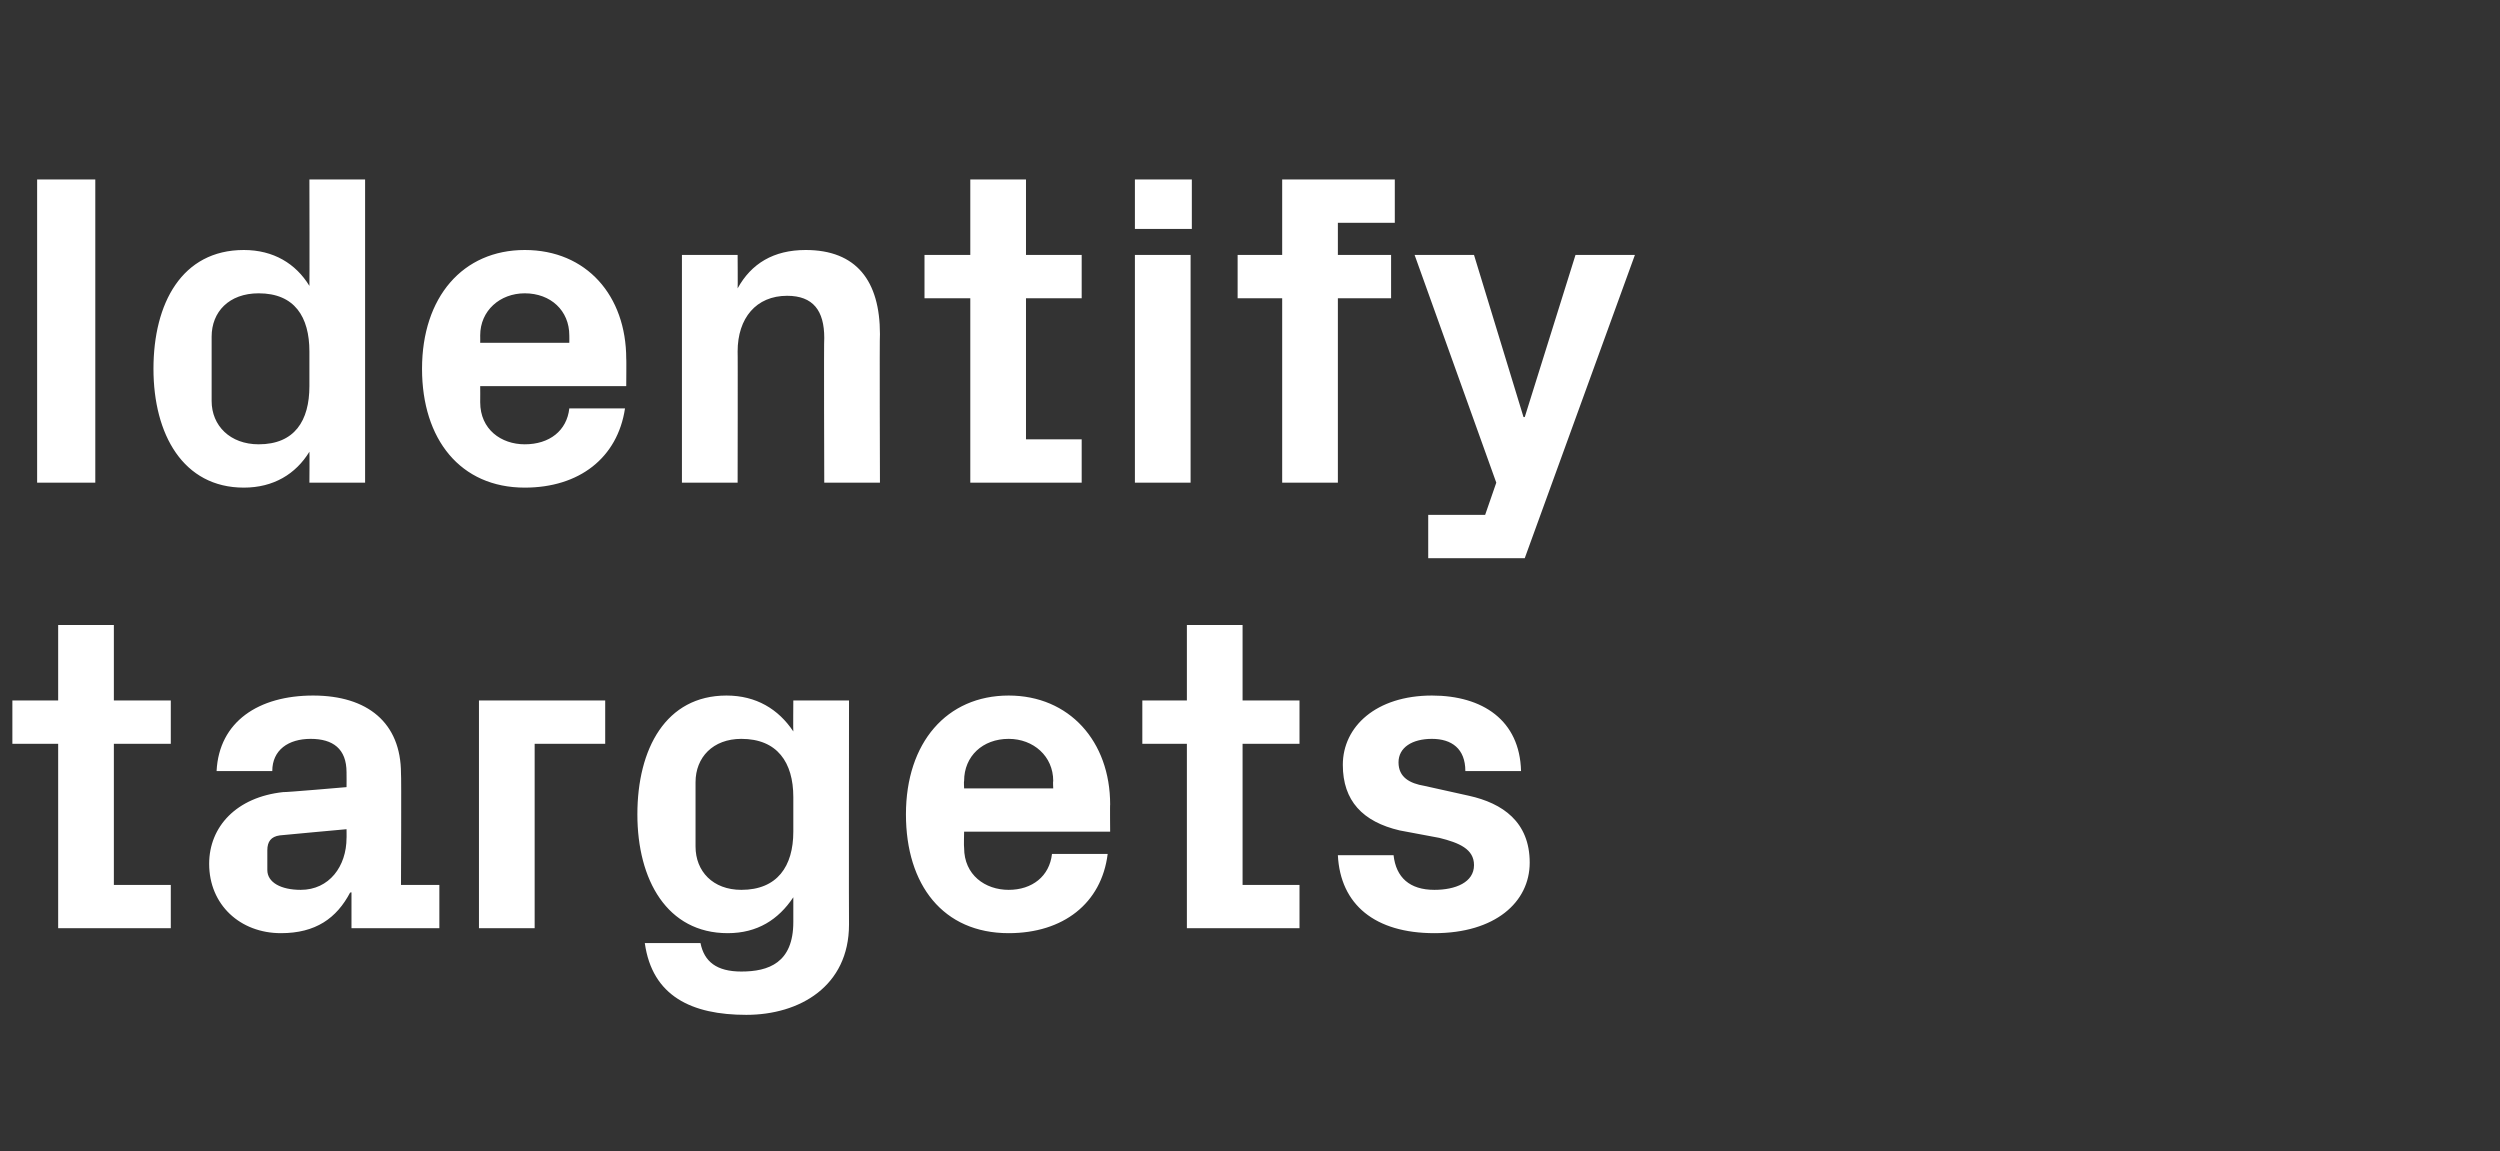
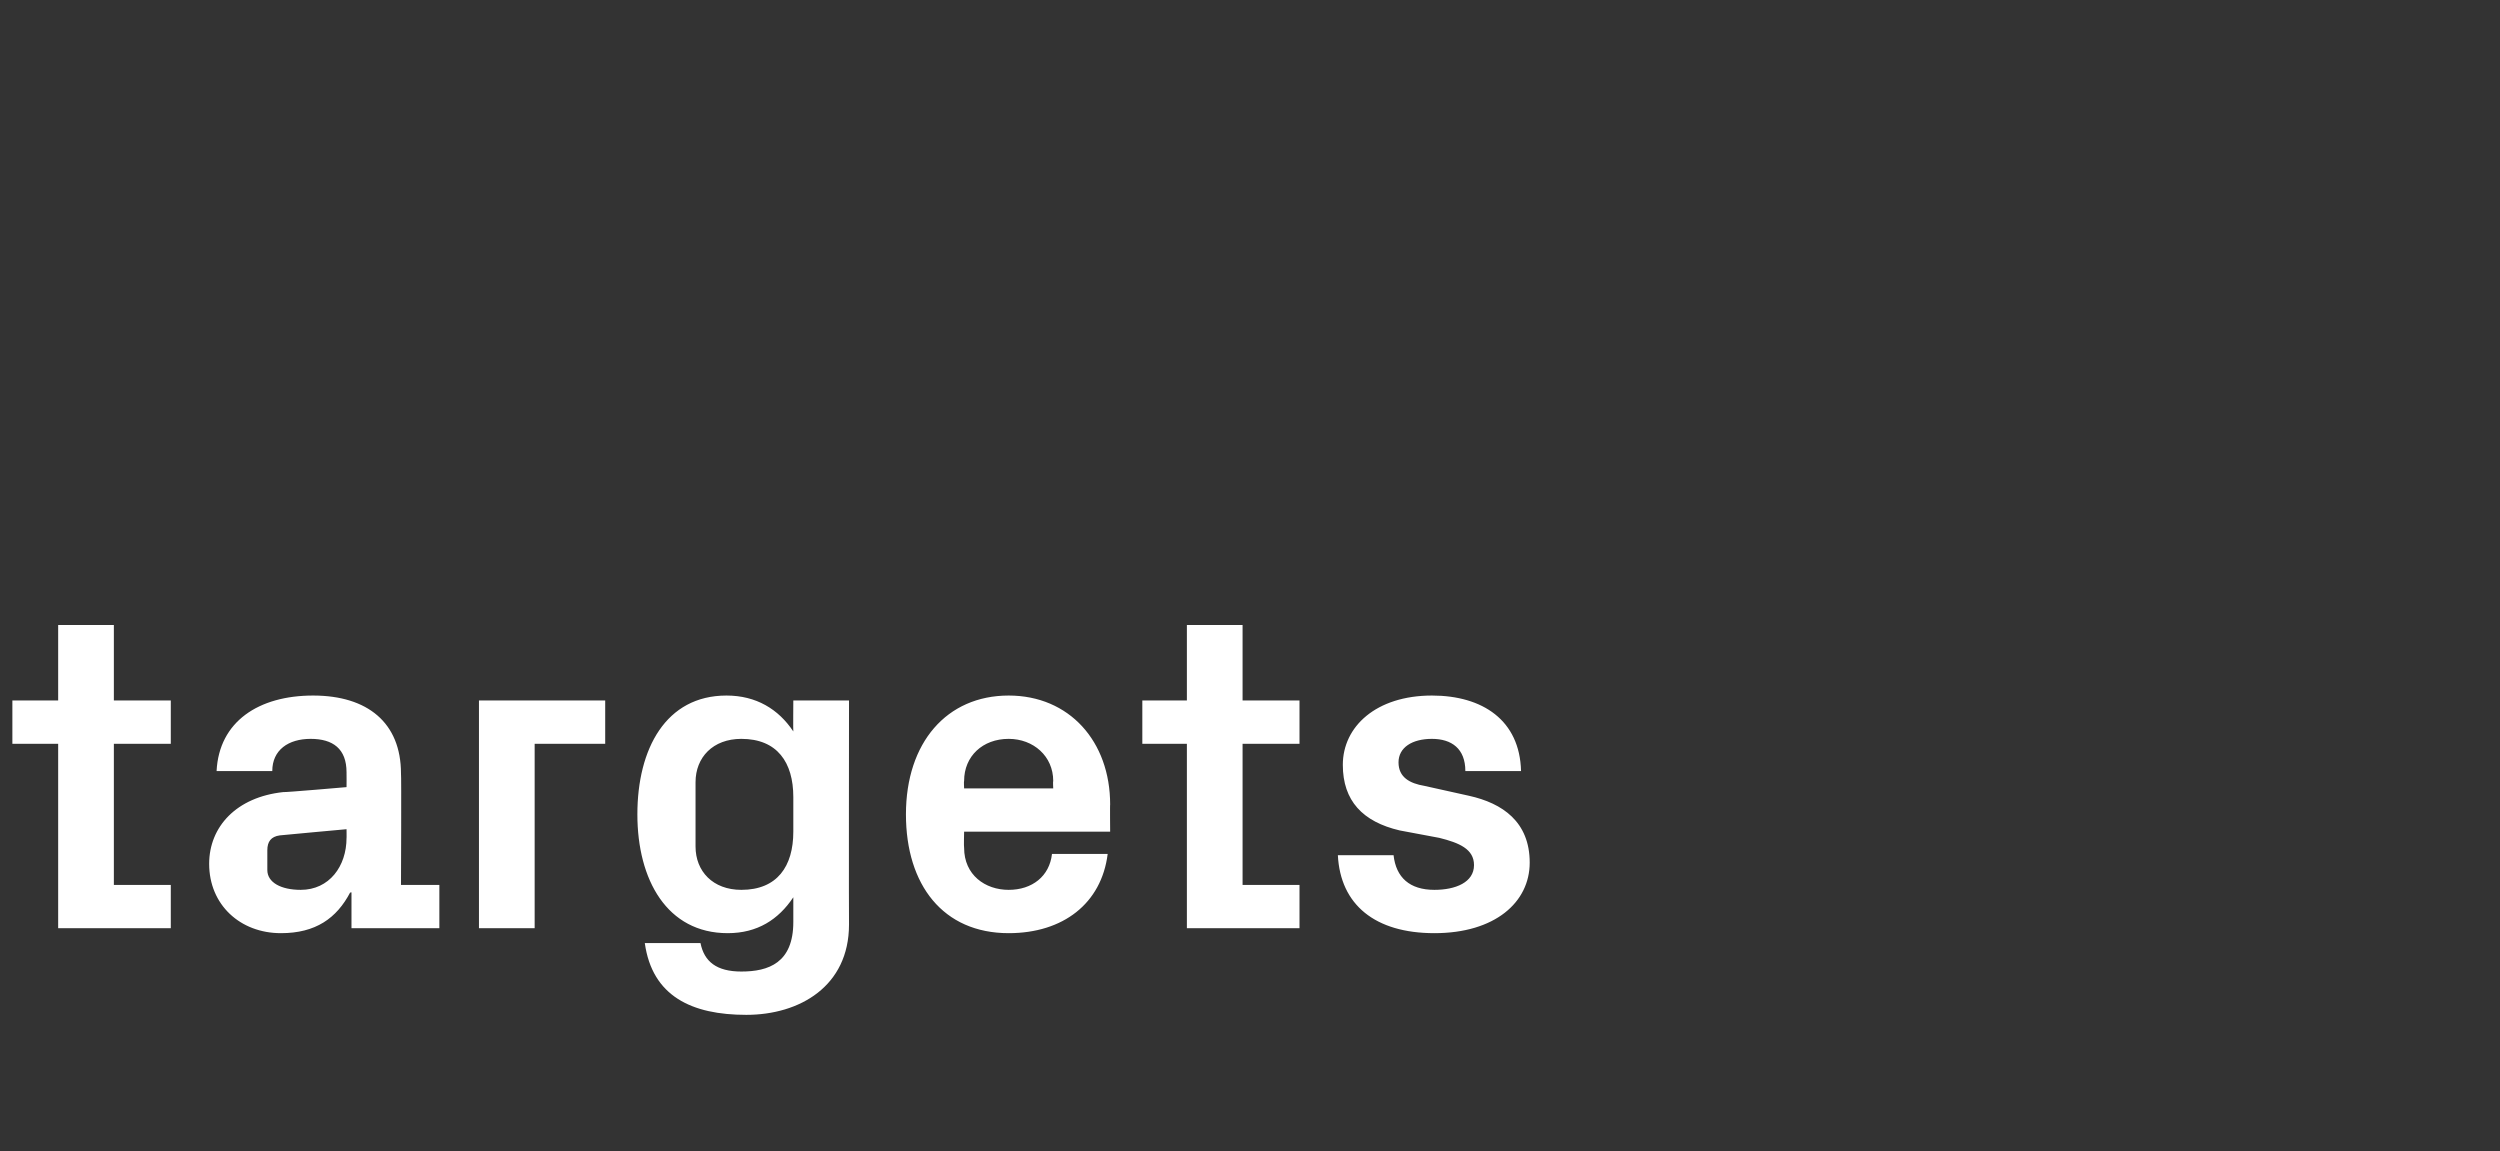
<svg xmlns="http://www.w3.org/2000/svg" version="1.1" width="202px" height="93px" viewBox="0 -10 202 93" style="top:-10px">
  <rect x="0" y="-10" width="202" height="93" fill="#333333" stroke="none" />
  <desc>Identify targets</desc>
  <defs />
  <g id="Polygon27382">
    <path d="M 9.2 61.5 L 13.8 61.5 L 13.8 65 L 4.7 65 L 4.7 50.1 L 1 50.1 L 1 46.6 L 4.7 46.6 L 4.7 40.5 L 9.2 40.5 L 9.2 46.6 L 13.8 46.6 L 13.8 50.1 L 9.2 50.1 L 9.2 61.5 Z M 28 57.7 C 28.01 57.74 28 57 28 57 C 28 57 22.61 57.49 22.6 57.5 C 21.9 57.6 21.6 58 21.6 58.7 C 21.6 58.7 21.6 60.3 21.6 60.3 C 21.6 61.3 22.7 61.9 24.3 61.9 C 26.6 61.9 28 60 28 57.7 Z M 28 52.4 C 28 50.5 26.9 49.7 25.1 49.7 C 23.3 49.7 22 50.6 22 52.3 C 22 52.3 17.5 52.3 17.5 52.3 C 17.7 48.3 20.9 46.2 25.3 46.2 C 29.7 46.2 32.4 48.4 32.4 52.5 C 32.44 52.49 32.4 61.5 32.4 61.5 L 35.5 61.5 L 35.5 65 L 28.4 65 L 28.4 62.1 C 28.4 62.1 28.26 62.14 28.3 62.1 C 27.2 64.2 25.5 65.4 22.7 65.4 C 19.4 65.4 16.9 63.1 16.9 59.8 C 16.9 56.8 19.1 54.4 22.9 54 C 22.93 54.04 28 53.6 28 53.6 C 28 53.6 28.01 52.42 28 52.4 Z M 38.7 46.6 L 48.9 46.6 L 48.9 50.1 L 43.2 50.1 L 43.2 65 L 38.7 65 L 38.7 46.6 Z M 64.1 54.4 C 64.1 51.6 62.8 49.7 59.9 49.7 C 57.6 49.7 56.2 51.2 56.2 53.2 C 56.2 53.2 56.2 58.4 56.2 58.4 C 56.2 60.4 57.6 61.9 59.9 61.9 C 62.8 61.9 64.1 60 64.1 57.2 C 64.1 57.2 64.1 54.4 64.1 54.4 Z M 64.1 62.5 C 62.9 64.3 61.2 65.4 58.8 65.4 C 53.9 65.4 51.5 61.1 51.5 55.8 C 51.5 50.5 53.8 46.2 58.7 46.2 C 61.1 46.2 62.9 47.3 64.1 49.1 C 64.08 49.1 64.1 46.6 64.1 46.6 L 68.6 46.6 C 68.6 46.6 68.58 64.69 68.6 64.7 C 68.6 69.7 64.6 72 60.3 72 C 55.9 72 52.7 70.5 52.1 66.2 C 52.1 66.2 56.6 66.2 56.6 66.2 C 56.9 67.7 57.9 68.5 59.9 68.5 C 62.1 68.5 64.1 67.8 64.1 64.5 C 64.1 64.5 64.1 62.5 64.1 62.5 Z M 77.9 53.7 L 85.1 53.7 C 85.1 53.7 85.07 53.1 85.1 53.1 C 85.1 51.1 83.5 49.7 81.5 49.7 C 79.4 49.7 77.9 51.1 77.9 53.1 C 77.87 53.1 77.9 53.7 77.9 53.7 Z M 81.5 46.2 C 86.4 46.2 89.7 49.9 89.7 55 C 89.68 54.97 89.7 57.2 89.7 57.2 L 77.9 57.2 C 77.9 57.2 77.87 58.46 77.9 58.5 C 77.9 60.7 79.6 61.9 81.5 61.9 C 83.4 61.9 84.8 60.8 85 59 C 85 59 89.5 59 89.5 59 C 89 63 85.9 65.4 81.5 65.4 C 76.2 65.4 73.2 61.5 73.2 55.8 C 73.2 50 76.5 46.2 81.5 46.2 Z M 100.4 61.5 L 105 61.5 L 105 65 L 95.9 65 L 95.9 50.1 L 92.3 50.1 L 92.3 46.6 L 95.9 46.6 L 95.9 40.5 L 100.4 40.5 L 100.4 46.6 L 105 46.6 L 105 50.1 L 100.4 50.1 L 100.4 61.5 Z M 118.7 54.3 C 121.4 54.9 123.6 56.4 123.6 59.7 C 123.6 62.9 120.8 65.4 115.9 65.4 C 111.1 65.4 108.3 63.1 108.1 59.1 C 108.1 59.1 112.6 59.1 112.6 59.1 C 112.8 60.9 113.9 61.9 115.9 61.9 C 117.6 61.9 119.1 61.3 119.1 59.9 C 119.1 58.6 117.9 58.1 116.3 57.7 C 116.3 57.7 113.1 57.1 113.1 57.1 C 110.1 56.4 108.5 54.7 108.5 51.8 C 108.5 48.7 111.2 46.2 115.7 46.2 C 119.8 46.2 122.8 48.2 122.9 52.3 C 122.9 52.3 118.4 52.3 118.4 52.3 C 118.4 50.5 117.3 49.7 115.7 49.7 C 114.1 49.7 113 50.4 113 51.6 C 113 52.8 113.9 53.3 115.1 53.5 C 115.1 53.5 118.7 54.3 118.7 54.3 Z " stroke="none" fill="#fff" />
  </g>
  <g id="Polygon27381">
-     <path d="M 3 4.5 L 7.7 4.5 L 7.7 29 L 3 29 L 3 4.5 Z M 25 18.4 C 25 15.6 23.8 13.7 20.9 13.7 C 18.5 13.7 17.1 15.2 17.1 17.2 C 17.1 17.2 17.1 22.4 17.1 22.4 C 17.1 24.4 18.6 25.9 20.9 25.9 C 23.8 25.9 25 24 25 21.2 C 25 21.2 25 18.4 25 18.4 Z M 25 29 C 25 29 25.02 26.5 25 26.5 C 23.9 28.3 22.1 29.4 19.7 29.4 C 14.8 29.4 12.4 25.1 12.4 19.8 C 12.4 14.5 14.7 10.2 19.7 10.2 C 22.1 10.2 23.9 11.3 25 13.1 C 25.02 13.1 25 4.5 25 4.5 L 29.5 4.5 L 29.5 29 L 25 29 Z M 38.8 17.7 L 46 17.7 C 46 17.7 46.01 17.1 46 17.1 C 46 15.1 44.5 13.7 42.4 13.7 C 40.4 13.7 38.8 15.1 38.8 17.1 C 38.81 17.1 38.8 17.7 38.8 17.7 Z M 42.4 10.2 C 47.4 10.2 50.6 13.9 50.6 19 C 50.62 18.97 50.6 21.2 50.6 21.2 L 38.8 21.2 C 38.8 21.2 38.81 22.46 38.8 22.5 C 38.8 24.7 40.5 25.9 42.4 25.9 C 44.4 25.9 45.8 24.8 46 23 C 46 23 50.5 23 50.5 23 C 49.9 27 46.8 29.4 42.4 29.4 C 37.2 29.4 34.1 25.5 34.1 19.8 C 34.1 14 37.4 10.2 42.4 10.2 Z M 59.6 13.3 C 60.7 11.3 62.5 10.2 65.1 10.2 C 69.2 10.2 71.1 12.7 71.1 17 C 71.06 16.96 71.1 29 71.1 29 L 66.6 29 C 66.6 29 66.56 17.28 66.6 17.3 C 66.6 15.1 65.7 13.9 63.6 13.9 C 61.1 13.9 59.6 15.7 59.6 18.4 C 59.62 18.36 59.6 29 59.6 29 L 55.1 29 L 55.1 10.6 L 59.6 10.6 C 59.6 10.6 59.62 13.28 59.6 13.3 Z M 82.9 25.5 L 87.4 25.5 L 87.4 29 L 78.4 29 L 78.4 14.1 L 74.7 14.1 L 74.7 10.6 L 78.4 10.6 L 78.4 4.5 L 82.9 4.5 L 82.9 10.6 L 87.4 10.6 L 87.4 14.1 L 82.9 14.1 L 82.9 25.5 Z M 91.7 29 L 91.7 10.6 L 96.2 10.6 L 96.2 29 L 91.7 29 Z M 96.3 8.5 L 91.7 8.5 L 91.7 4.5 L 96.3 4.5 L 96.3 8.5 Z M 108.1 10.6 L 112.4 10.6 L 112.4 14.1 L 108.1 14.1 L 108.1 29 L 103.6 29 L 103.6 14.1 L 100 14.1 L 100 10.6 L 103.6 10.6 L 103.6 4.5 L 112.7 4.5 L 112.7 8 L 108.1 8 L 108.1 10.6 Z M 123.2 23.7 L 127.3 10.6 L 132.1 10.6 L 123.2 35.1 L 115.4 35.1 L 115.4 31.6 L 120 31.6 L 120.9 29 L 114.3 10.6 L 119.1 10.6 L 123.1 23.7 L 123.2 23.7 Z " stroke="none" fill="#fff" />
-   </g>
+     </g>
</svg>